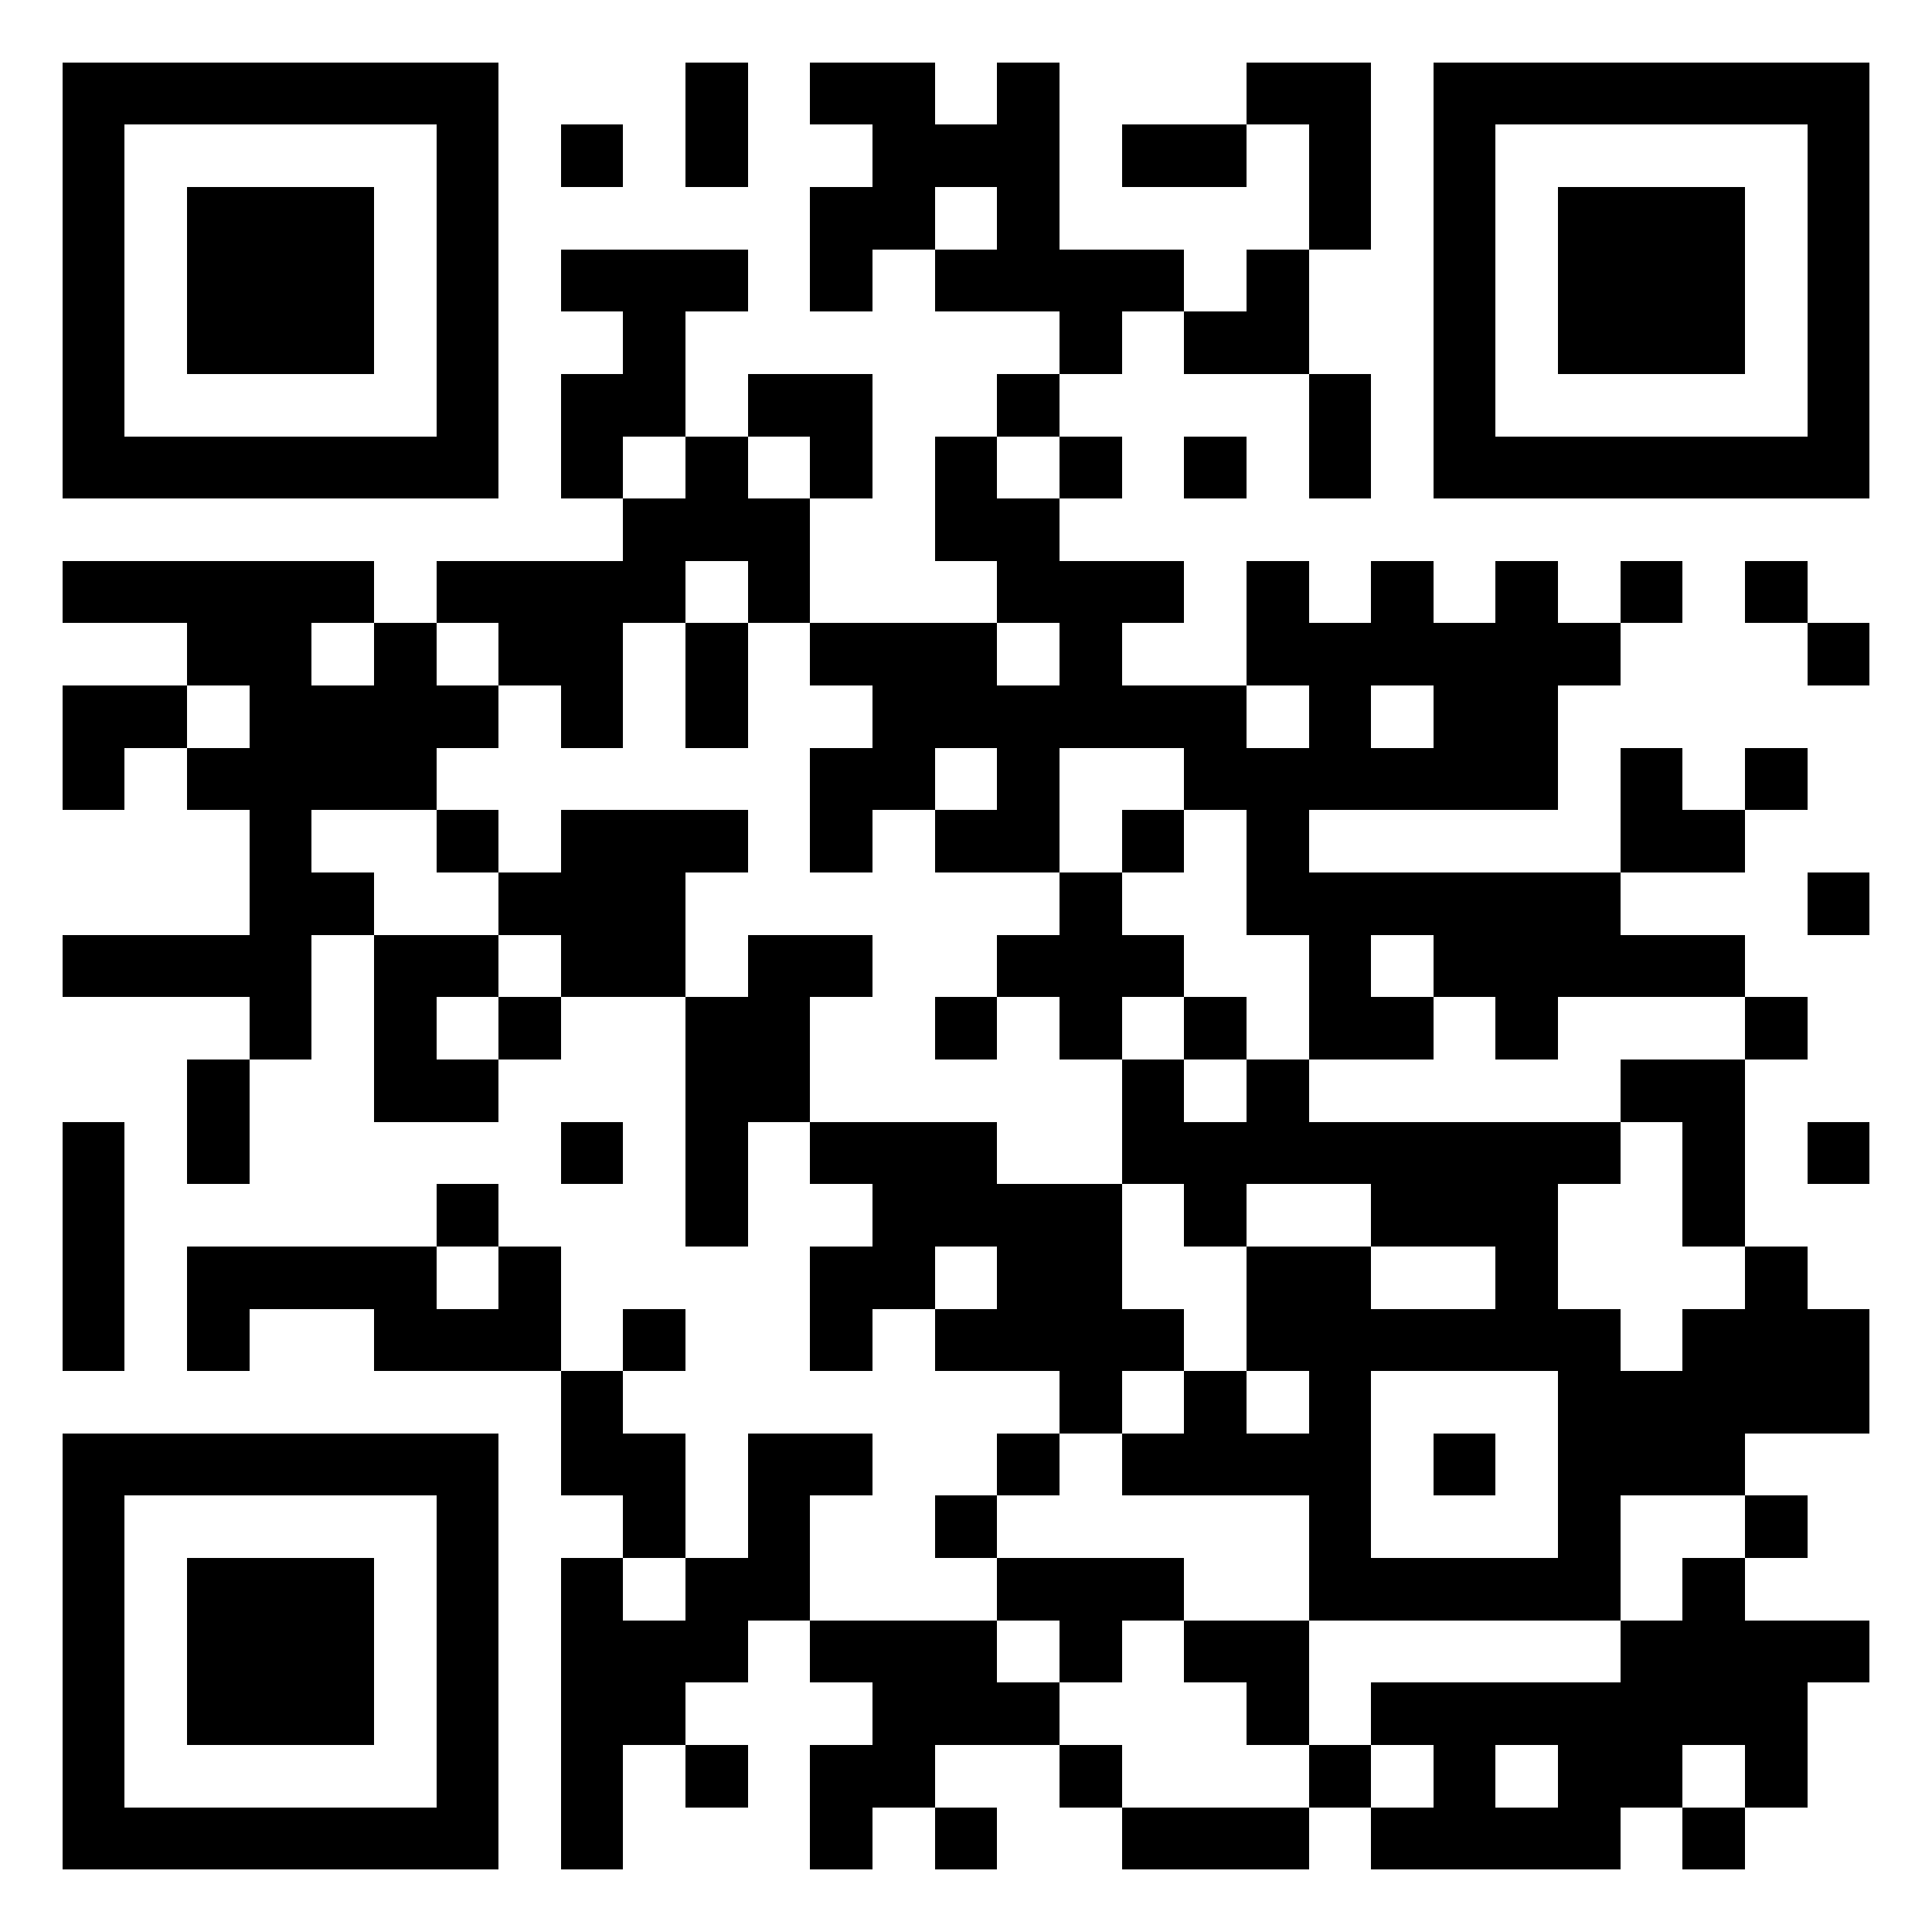
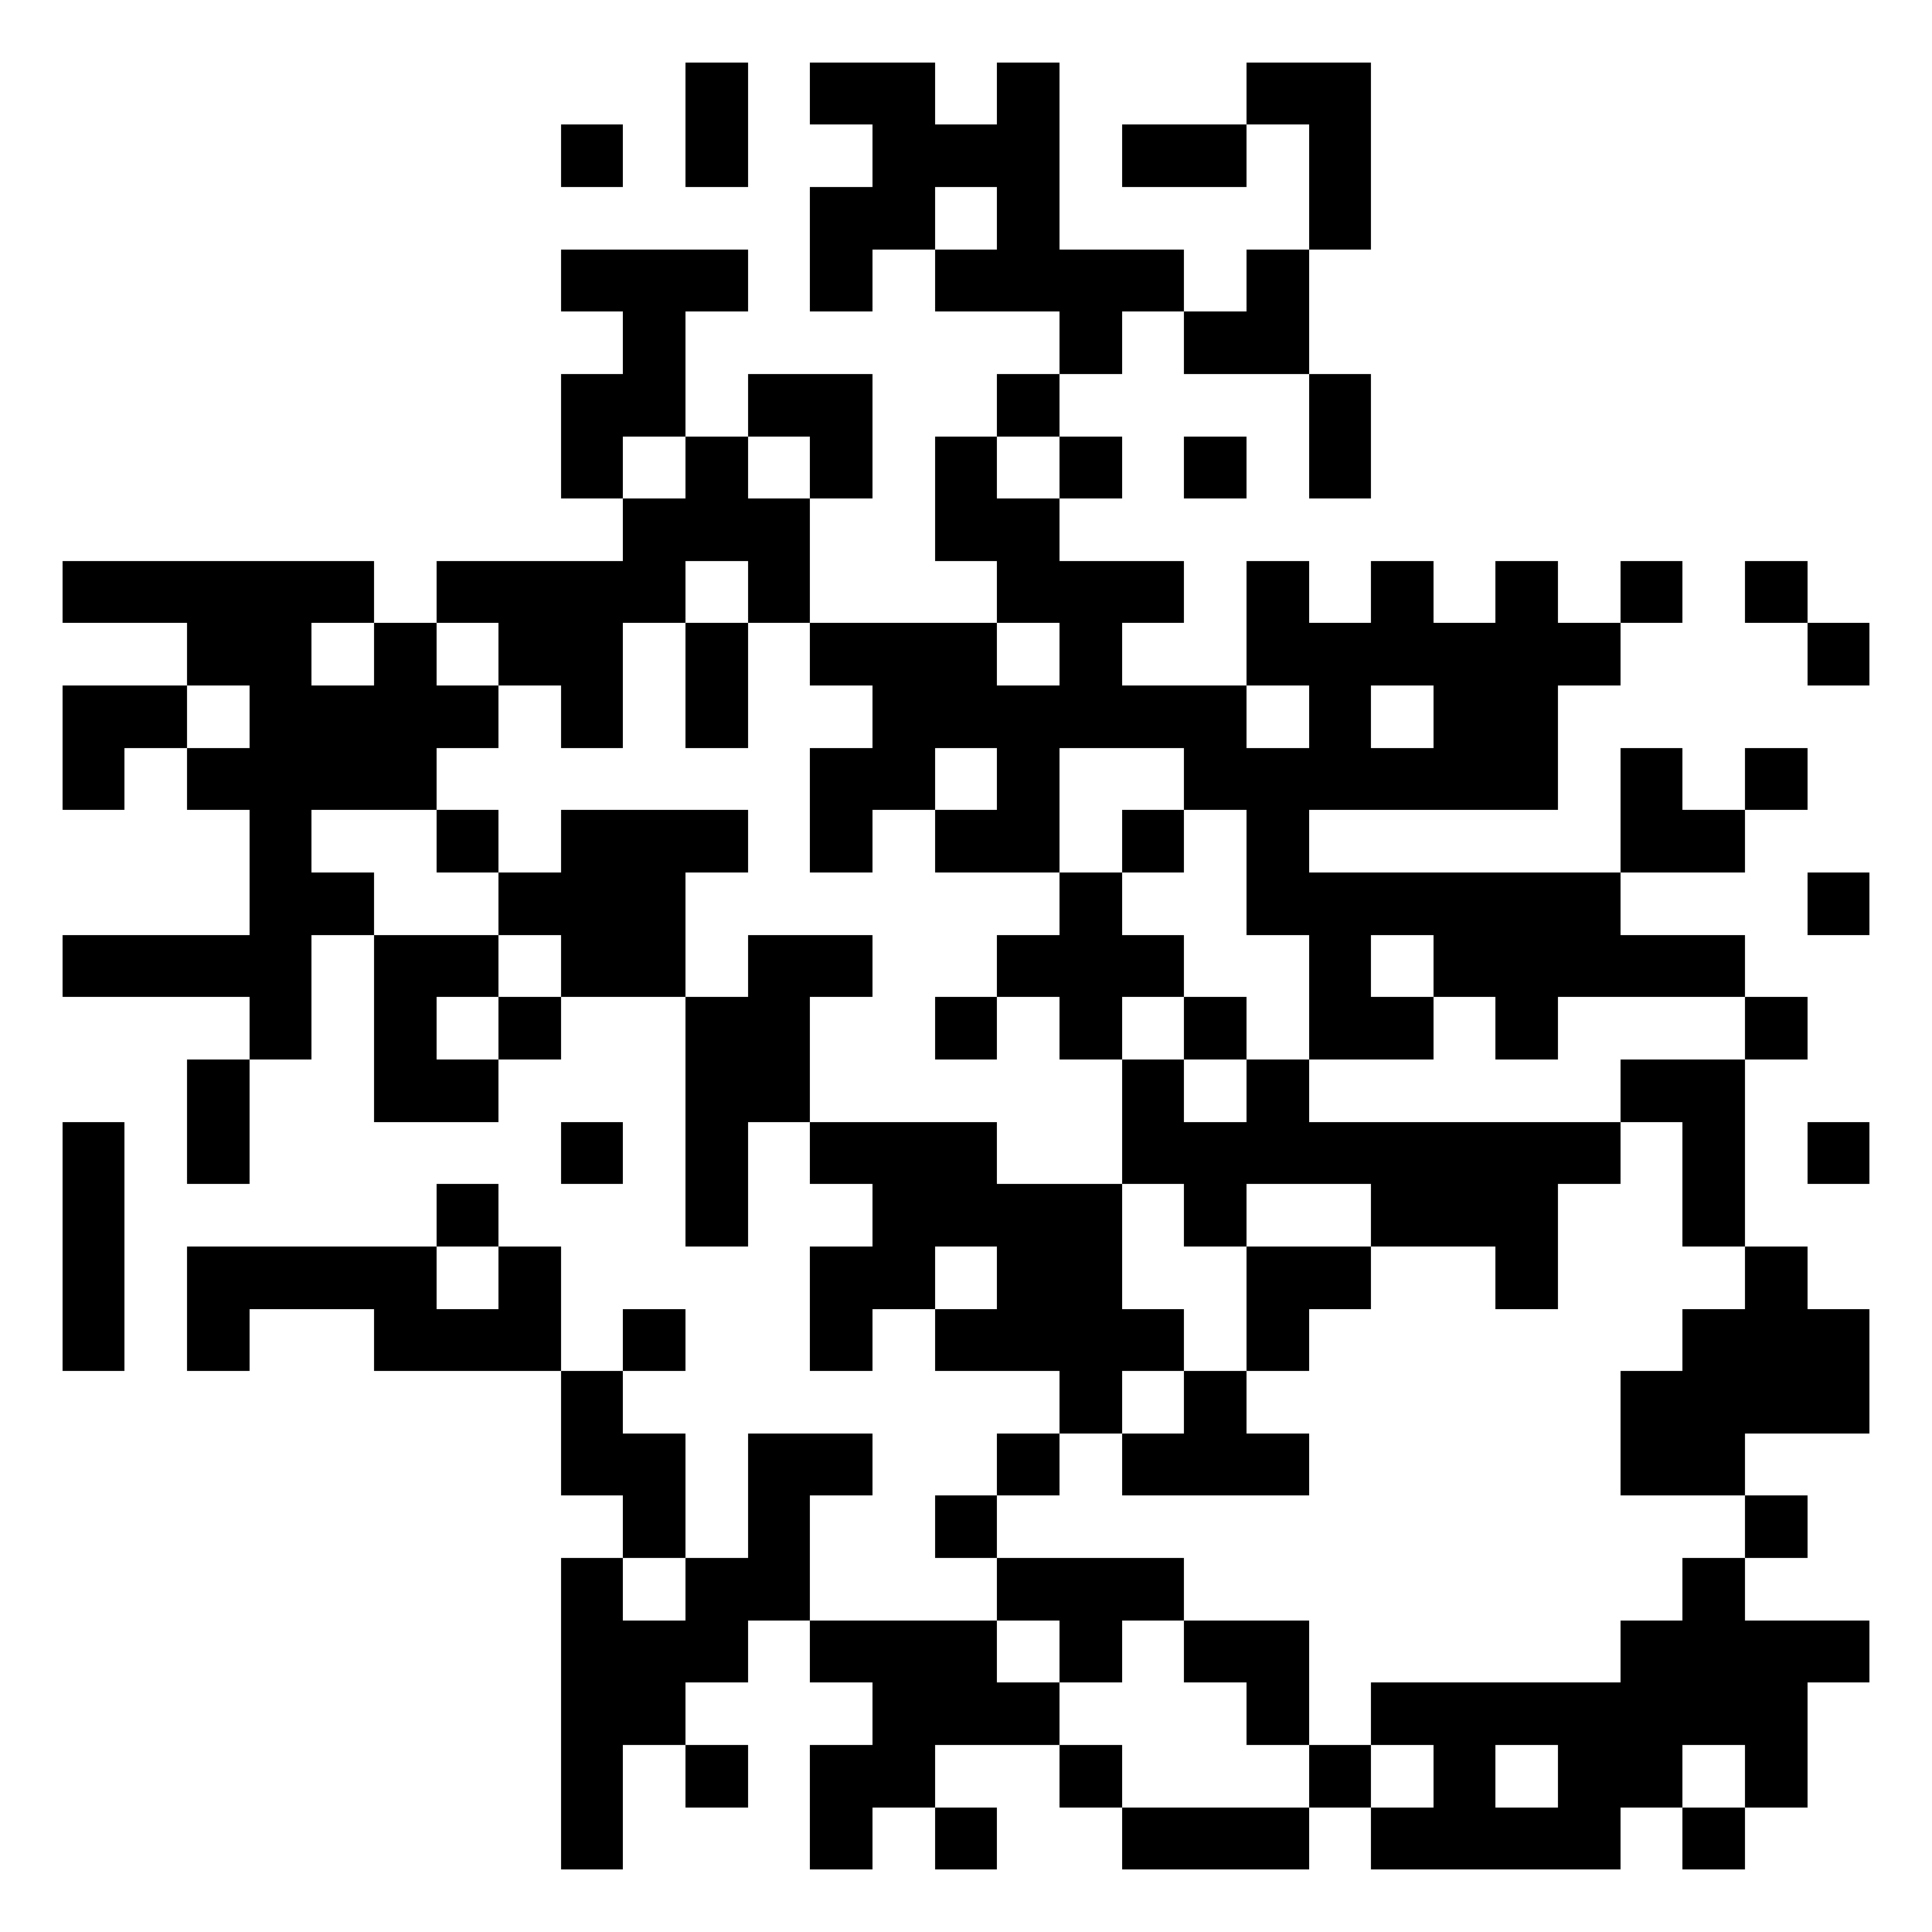
<svg xmlns="http://www.w3.org/2000/svg" width="1000" height="1000" viewBox="-1 -1 31 31" shape-rendering="crispEdges" id="qr code">
  <rect id="qr background" fill-opacity="1" fill="rgb(255, 255, 255)" x="-1" y="-1" width="31" height="31" />
-   <path fill-opacity="1" fill="rgb(0, 0, 0)" id="qr dark pixels" fill-rule="evenodd" d="M 10 0 L 11 0 L 11 2 L 10 2 z M 12 0 L 14 0 L 14 1 L 15 1 L 15 0 L 16 0 L 16 3 L 18 3 L 18 4 L 17 4 L 17 5 L 16 5 L 16 4 L 14 4 L 14 3 L 15 3 L 15 2 L 14 2 L 14 3 L 13 3 L 13 4 L 12 4 L 12 2 L 13 2 L 13 1 L 12 1 z M 19 0 L 21 0 L 21 3 L 20 3 L 20 1 L 19 1 z M 8 1 L 9 1 L 9 2 L 8 2 z M 17 1 L 19 1 L 19 2 L 17 2 z M 8 3 L 11 3 L 11 4 L 10 4 L 10 6 L 9 6 L 9 7 L 8 7 L 8 5 L 9 5 L 9 4 L 8 4 z M 19 3 L 20 3 L 20 5 L 18 5 L 18 4 L 19 4 z M 11 5 L 13 5 L 13 7 L 12 7 L 12 6 L 11 6 z M 15 5 L 16 5 L 16 6 L 15 6 z M 20 5 L 21 5 L 21 7 L 20 7 z M 10 6 L 11 6 L 11 7 L 12 7 L 12 9 L 11 9 L 11 8 L 10 8 L 10 9 L 9 9 L 9 11 L 8 11 L 8 10 L 7 10 L 7 9 L 6 9 L 6 8 L 9 8 L 9 7 L 10 7 z M 14 6 L 15 6 L 15 7 L 16 7 L 16 8 L 18 8 L 18 9 L 17 9 L 17 10 L 19 10 L 19 11 L 20 11 L 20 10 L 19 10 L 19 8 L 20 8 L 20 9 L 21 9 L 21 8 L 22 8 L 22 9 L 23 9 L 23 8 L 24 8 L 24 9 L 25 9 L 25 10 L 24 10 L 24 12 L 20 12 L 20 13 L 25 13 L 25 14 L 27 14 L 27 15 L 24 15 L 24 16 L 23 16 L 23 15 L 22 15 L 22 14 L 21 14 L 21 15 L 22 15 L 22 16 L 20 16 L 20 14 L 19 14 L 19 12 L 18 12 L 18 11 L 16 11 L 16 13 L 14 13 L 14 12 L 15 12 L 15 11 L 14 11 L 14 12 L 13 12 L 13 13 L 12 13 L 12 11 L 13 11 L 13 10 L 12 10 L 12 9 L 15 9 L 15 10 L 16 10 L 16 9 L 15 9 L 15 8 L 14 8 zM 21 10 L 22 10 L 22 11 L 21 11 z M 16 6 L 17 6 L 17 7 L 16 7 z M 18 6 L 19 6 L 19 7 L 18 7 z M 0 8 L 5 8 L 5 9 L 4 9 L 4 10 L 5 10 L 5 9 L 6 9 L 6 10 L 7 10 L 7 11 L 6 11 L 6 12 L 4 12 L 4 13 L 5 13 L 5 14 L 4 14 L 4 16 L 3 16 L 3 15 L 0 15 L 0 14 L 3 14 L 3 12 L 2 12 L 2 11 L 3 11 L 3 10 L 2 10 L 2 9 L 0 9 z M 25 8 L 26 8 L 26 9 L 25 9 z M 27 8 L 28 8 L 28 9 L 27 9 z M 10 9 L 11 9 L 11 11 L 10 11 z M 28 9 L 29 9 L 29 10 L 28 10 z M 0 10 L 2 10 L 2 11 L 1 11 L 1 12 L 0 12 z M 25 11 L 26 11 L 26 12 L 27 12 L 27 13 L 25 13 z M 27 11 L 28 11 L 28 12 L 27 12 z M 6 12 L 7 12 L 7 13 L 6 13 z M 8 12 L 11 12 L 11 13 L 10 13 L 10 15 L 8 15 L 8 14 L 7 14 L 7 13 L 8 13 z M 17 12 L 18 12 L 18 13 L 17 13 z M 16 13 L 17 13 L 17 14 L 18 14 L 18 15 L 17 15 L 17 16 L 16 16 L 16 15 L 15 15 L 15 14 L 16 14 z M 28 13 L 29 13 L 29 14 L 28 14 z M 5 14 L 7 14 L 7 15 L 6 15 L 6 16 L 7 16 L 7 17 L 5 17 z M 11 14 L 13 14 L 13 15 L 12 15 L 12 17 L 11 17 L 11 19 L 10 19 L 10 15 L 11 15 z M 7 15 L 8 15 L 8 16 L 7 16 z M 14 15 L 15 15 L 15 16 L 14 16 z M 18 15 L 19 15 L 19 16 L 18 16 z M 27 15 L 28 15 L 28 16 L 27 16 z M 2 16 L 3 16 L 3 18 L 2 18 z M 17 16 L 18 16 L 18 17 L 19 17 L 19 16 L 20 16 L 20 17 L 25 17 L 25 18 L 24 18 L 24 20 L 23 20 L 23 19 L 21 19 L 21 18 L 19 18 L 19 19 L 18 19 L 18 18 L 17 18 z M 25 16 L 27 16 L 27 19 L 26 19 L 26 17 L 25 17 z M 0 17 L 1 17 L 1 21 L 0 21 z M 8 17 L 9 17 L 9 18 L 8 18 z M 12 17 L 15 17 L 15 18 L 17 18 L 17 20 L 18 20 L 18 21 L 17 21 L 17 22 L 16 22 L 16 21 L 14 21 L 14 20 L 15 20 L 15 19 L 14 19 L 14 20 L 13 20 L 13 21 L 12 21 L 12 19 L 13 19 L 13 18 L 12 18 z M 28 17 L 29 17 L 29 18 L 28 18 z M 6 18 L 7 18 L 7 19 L 6 19 z M 2 19 L 6 19 L 6 20 L 7 20 L 7 19 L 8 19 L 8 21 L 5 21 L 5 20 L 3 20 L 3 21 L 2 21 z M 19 19 L 21 19 L 21 20 L 20 20 L 20 21 L 19 21 z M 27 19 L 28 19 L 28 20 L 29 20 L 29 22 L 27 22 L 27 23 L 25 23 L 25 21 L 26 21 L 26 20 L 27 20 z M 9 20 L 10 20 L 10 21 L 9 21 z M 8 21 L 9 21 L 9 22 L 10 22 L 10 24 L 9 24 L 9 23 L 8 23 z M 18 21 L 19 21 L 19 22 L 20 22 L 20 23 L 17 23 L 17 22 L 18 22 z M 11 22 L 13 22 L 13 23 L 12 23 L 12 25 L 11 25 L 11 26 L 10 26 L 10 27 L 9 27 L 9 29 L 8 29 L 8 24 L 9 24 L 9 25 L 10 25 L 10 24 L 11 24 z M 15 22 L 16 22 L 16 23 L 15 23 z M 14 23 L 15 23 L 15 24 L 14 24 z M 27 23 L 28 23 L 28 24 L 27 24 z M 15 24 L 18 24 L 18 25 L 17 25 L 17 26 L 16 26 L 16 25 L 15 25 z M 26 24 L 27 24 L 27 25 L 29 25 L 29 26 L 28 26 L 28 28 L 27 28 L 27 27 L 26 27 L 26 28 L 25 28 L 25 29 L 21 29 L 21 28 L 22 28 L 22 27 L 21 27 L 21 26 L 25 26 L 25 25 L 26 25 zM 23 27 L 24 27 L 24 28 L 23 28 z M 12 25 L 15 25 L 15 26 L 16 26 L 16 27 L 14 27 L 14 28 L 13 28 L 13 29 L 12 29 L 12 27 L 13 27 L 13 26 L 12 26 z M 18 25 L 20 25 L 20 27 L 19 27 L 19 26 L 18 26 z M 10 27 L 11 27 L 11 28 L 10 28 z M 16 27 L 17 27 L 17 28 L 16 28 z M 20 27 L 21 27 L 21 28 L 20 28 z M 14 28 L 15 28 L 15 29 L 14 29 z M 17 28 L 20 28 L 20 29 L 17 29 z M 26 28 L 27 28 L 27 29 L 26 29 z" />
-   <path id="qr squares" d="M0,0h7h0v0v7v0h0h-7h0v0v-7v0h0zM1,1h5h0v0v5v0h0h-5h0v0v-5v0h0zM2,2h3h0v0v3v0h0h-3h0v0v-3v0h0z M22,0h7h0v0v7v0h0h-7h0v0v-7v0h0zM23,1h5h0v0v5v0h0h-5h0v0v-5v0h0zM24,2h3h0v0v3v0h0h-3h0v0v-3v0h0z M0,22h7h0v0v7v0h0h-7h0v0v-7v0h0zM1,23h5h0v0v5v0h0h-5h0v0v-5v0h0zM2,24h3h0v0v3v0h0h-3h0v0v-3v0h0zM20,20h5h0v0v5v0h0h-5h0v0v-5v0h0zM21,21h3h0v0v3v0h0h-3h0v0v-3v0h0zM22,22h1h0v0v1v0h0h-1h0v0v-1v0h0z" fill-rule="evenodd" fill-opacity="1" fill="rgb(0, 0, 0)" />
+   <path fill-opacity="1" fill="rgb(0, 0, 0)" id="qr dark pixels" fill-rule="evenodd" d="M 10 0 L 11 0 L 11 2 L 10 2 z M 12 0 L 14 0 L 14 1 L 15 1 L 15 0 L 16 0 L 16 3 L 18 3 L 18 4 L 17 4 L 17 5 L 16 5 L 16 4 L 14 4 L 14 3 L 15 3 L 15 2 L 14 2 L 14 3 L 13 3 L 13 4 L 12 4 L 12 2 L 13 2 L 13 1 L 12 1 z M 19 0 L 21 0 L 21 3 L 20 3 L 20 1 L 19 1 z M 8 1 L 9 1 L 9 2 L 8 2 z M 17 1 L 19 1 L 19 2 L 17 2 z M 8 3 L 11 3 L 11 4 L 10 4 L 10 6 L 9 6 L 9 7 L 8 7 L 8 5 L 9 5 L 9 4 L 8 4 z M 19 3 L 20 3 L 20 5 L 18 5 L 18 4 L 19 4 z M 11 5 L 13 5 L 13 7 L 12 7 L 12 6 L 11 6 z M 15 5 L 16 5 L 16 6 L 15 6 z M 20 5 L 21 5 L 21 7 L 20 7 z M 10 6 L 11 6 L 11 7 L 12 7 L 12 9 L 11 9 L 11 8 L 10 8 L 10 9 L 9 9 L 9 11 L 8 11 L 8 10 L 7 10 L 7 9 L 6 9 L 6 8 L 9 8 L 9 7 L 10 7 z M 14 6 L 15 6 L 15 7 L 16 7 L 16 8 L 18 8 L 18 9 L 17 9 L 17 10 L 19 10 L 19 11 L 20 11 L 20 10 L 19 10 L 19 8 L 20 8 L 20 9 L 21 9 L 21 8 L 22 8 L 22 9 L 23 9 L 23 8 L 24 8 L 24 9 L 25 9 L 25 10 L 24 10 L 24 12 L 20 12 L 20 13 L 25 13 L 25 14 L 27 14 L 27 15 L 24 15 L 24 16 L 23 16 L 23 15 L 22 15 L 22 14 L 21 14 L 21 15 L 22 15 L 22 16 L 20 16 L 20 14 L 19 14 L 19 12 L 18 12 L 18 11 L 16 11 L 16 13 L 14 13 L 14 12 L 15 12 L 15 11 L 14 11 L 14 12 L 13 12 L 13 13 L 12 13 L 12 11 L 13 11 L 13 10 L 12 10 L 12 9 L 15 9 L 15 10 L 16 10 L 16 9 L 15 9 L 15 8 L 14 8 zM 21 10 L 22 10 L 22 11 L 21 11 z M 16 6 L 17 6 L 17 7 L 16 7 z M 18 6 L 19 6 L 19 7 L 18 7 z M 0 8 L 5 8 L 5 9 L 4 9 L 4 10 L 5 10 L 5 9 L 6 9 L 6 10 L 7 10 L 7 11 L 6 11 L 6 12 L 4 12 L 4 13 L 5 13 L 5 14 L 4 14 L 4 16 L 3 16 L 3 15 L 0 15 L 0 14 L 3 14 L 3 12 L 2 12 L 2 11 L 3 11 L 3 10 L 2 10 L 2 9 L 0 9 z M 25 8 L 26 8 L 26 9 L 25 9 z M 27 8 L 28 8 L 28 9 L 27 9 z M 10 9 L 11 9 L 11 11 L 10 11 z M 28 9 L 29 9 L 29 10 L 28 10 z M 0 10 L 2 10 L 2 11 L 1 11 L 1 12 L 0 12 z M 25 11 L 26 11 L 26 12 L 27 12 L 27 13 L 25 13 z M 27 11 L 28 11 L 28 12 L 27 12 z M 6 12 L 7 12 L 7 13 L 6 13 z M 8 12 L 11 12 L 11 13 L 10 13 L 10 15 L 8 15 L 8 14 L 7 14 L 7 13 L 8 13 z M 17 12 L 18 12 L 18 13 L 17 13 z M 16 13 L 17 13 L 17 14 L 18 14 L 18 15 L 17 15 L 17 16 L 16 16 L 16 15 L 15 15 L 15 14 L 16 14 z M 28 13 L 29 13 L 29 14 L 28 14 z M 5 14 L 7 14 L 7 15 L 6 15 L 6 16 L 7 16 L 7 17 L 5 17 z M 11 14 L 13 14 L 13 15 L 12 15 L 12 17 L 11 17 L 11 19 L 10 19 L 10 15 L 11 15 z M 7 15 L 8 15 L 8 16 L 7 16 z M 14 15 L 15 15 L 15 16 L 14 16 z M 18 15 L 19 15 L 19 16 L 18 16 z M 27 15 L 28 15 L 28 16 L 27 16 z M 2 16 L 3 16 L 3 18 L 2 18 z M 17 16 L 18 16 L 18 17 L 19 17 L 19 16 L 20 16 L 20 17 L 25 17 L 25 18 L 24 18 L 24 20 L 23 20 L 23 19 L 21 19 L 21 18 L 19 18 L 19 19 L 18 19 L 18 18 L 17 18 z M 25 16 L 27 16 L 27 19 L 26 19 L 26 17 L 25 17 z M 0 17 L 1 17 L 1 21 L 0 21 z M 8 17 L 9 17 L 9 18 L 8 18 z M 12 17 L 15 17 L 15 18 L 17 18 L 17 20 L 18 20 L 18 21 L 17 21 L 17 22 L 16 22 L 16 21 L 14 21 L 14 20 L 15 20 L 15 19 L 14 19 L 14 20 L 13 20 L 13 21 L 12 21 L 12 19 L 13 19 L 13 18 L 12 18 z M 28 17 L 29 17 L 29 18 L 28 18 z M 6 18 L 7 18 L 7 19 L 6 19 z M 2 19 L 6 19 L 6 20 L 7 20 L 7 19 L 8 19 L 8 21 L 5 21 L 5 20 L 3 20 L 3 21 L 2 21 z M 19 19 L 21 19 L 21 20 L 20 20 L 20 21 L 19 21 z M 27 19 L 28 19 L 28 20 L 29 20 L 29 22 L 27 22 L 27 23 L 25 23 L 25 21 L 26 21 L 26 20 L 27 20 z M 9 20 L 10 20 L 10 21 L 9 21 z M 8 21 L 9 21 L 9 22 L 10 22 L 10 24 L 9 24 L 9 23 L 8 23 z M 18 21 L 19 21 L 19 22 L 20 22 L 20 23 L 17 23 L 17 22 L 18 22 z M 11 22 L 13 22 L 13 23 L 12 23 L 12 25 L 11 25 L 11 26 L 10 26 L 10 27 L 9 27 L 9 29 L 8 29 L 8 24 L 9 24 L 9 25 L 10 25 L 10 24 L 11 24 z M 15 22 L 16 22 L 16 23 L 15 23 z M 14 23 L 15 23 L 15 24 L 14 24 z M 27 23 L 28 23 L 28 24 L 27 24 z M 15 24 L 18 24 L 18 25 L 17 25 L 17 26 L 16 26 L 16 25 L 15 25 z M 26 24 L 27 24 L 27 25 L 29 25 L 29 26 L 28 26 L 28 28 L 27 28 L 27 27 L 26 27 L 26 28 L 25 28 L 25 29 L 21 29 L 21 28 L 22 28 L 22 27 L 21 27 L 21 26 L 25 26 L 25 25 L 26 25 zM 23 27 L 24 27 L 24 28 L 23 28 z M 12 25 L 15 25 L 15 26 L 16 26 L 16 27 L 14 27 L 14 28 L 13 28 L 13 29 L 12 29 L 12 27 L 13 27 L 13 26 L 12 26 z M 18 25 L 20 25 L 20 27 L 19 27 L 19 26 L 18 26 z M 10 27 L 11 27 L 11 28 L 10 28 z M 16 27 L 17 27 L 17 28 L 16 28 z M 20 27 L 21 27 L 21 28 L 20 28 M 14 28 L 15 28 L 15 29 L 14 29 z M 17 28 L 20 28 L 20 29 L 17 29 z M 26 28 L 27 28 L 27 29 L 26 29 z" />
</svg>